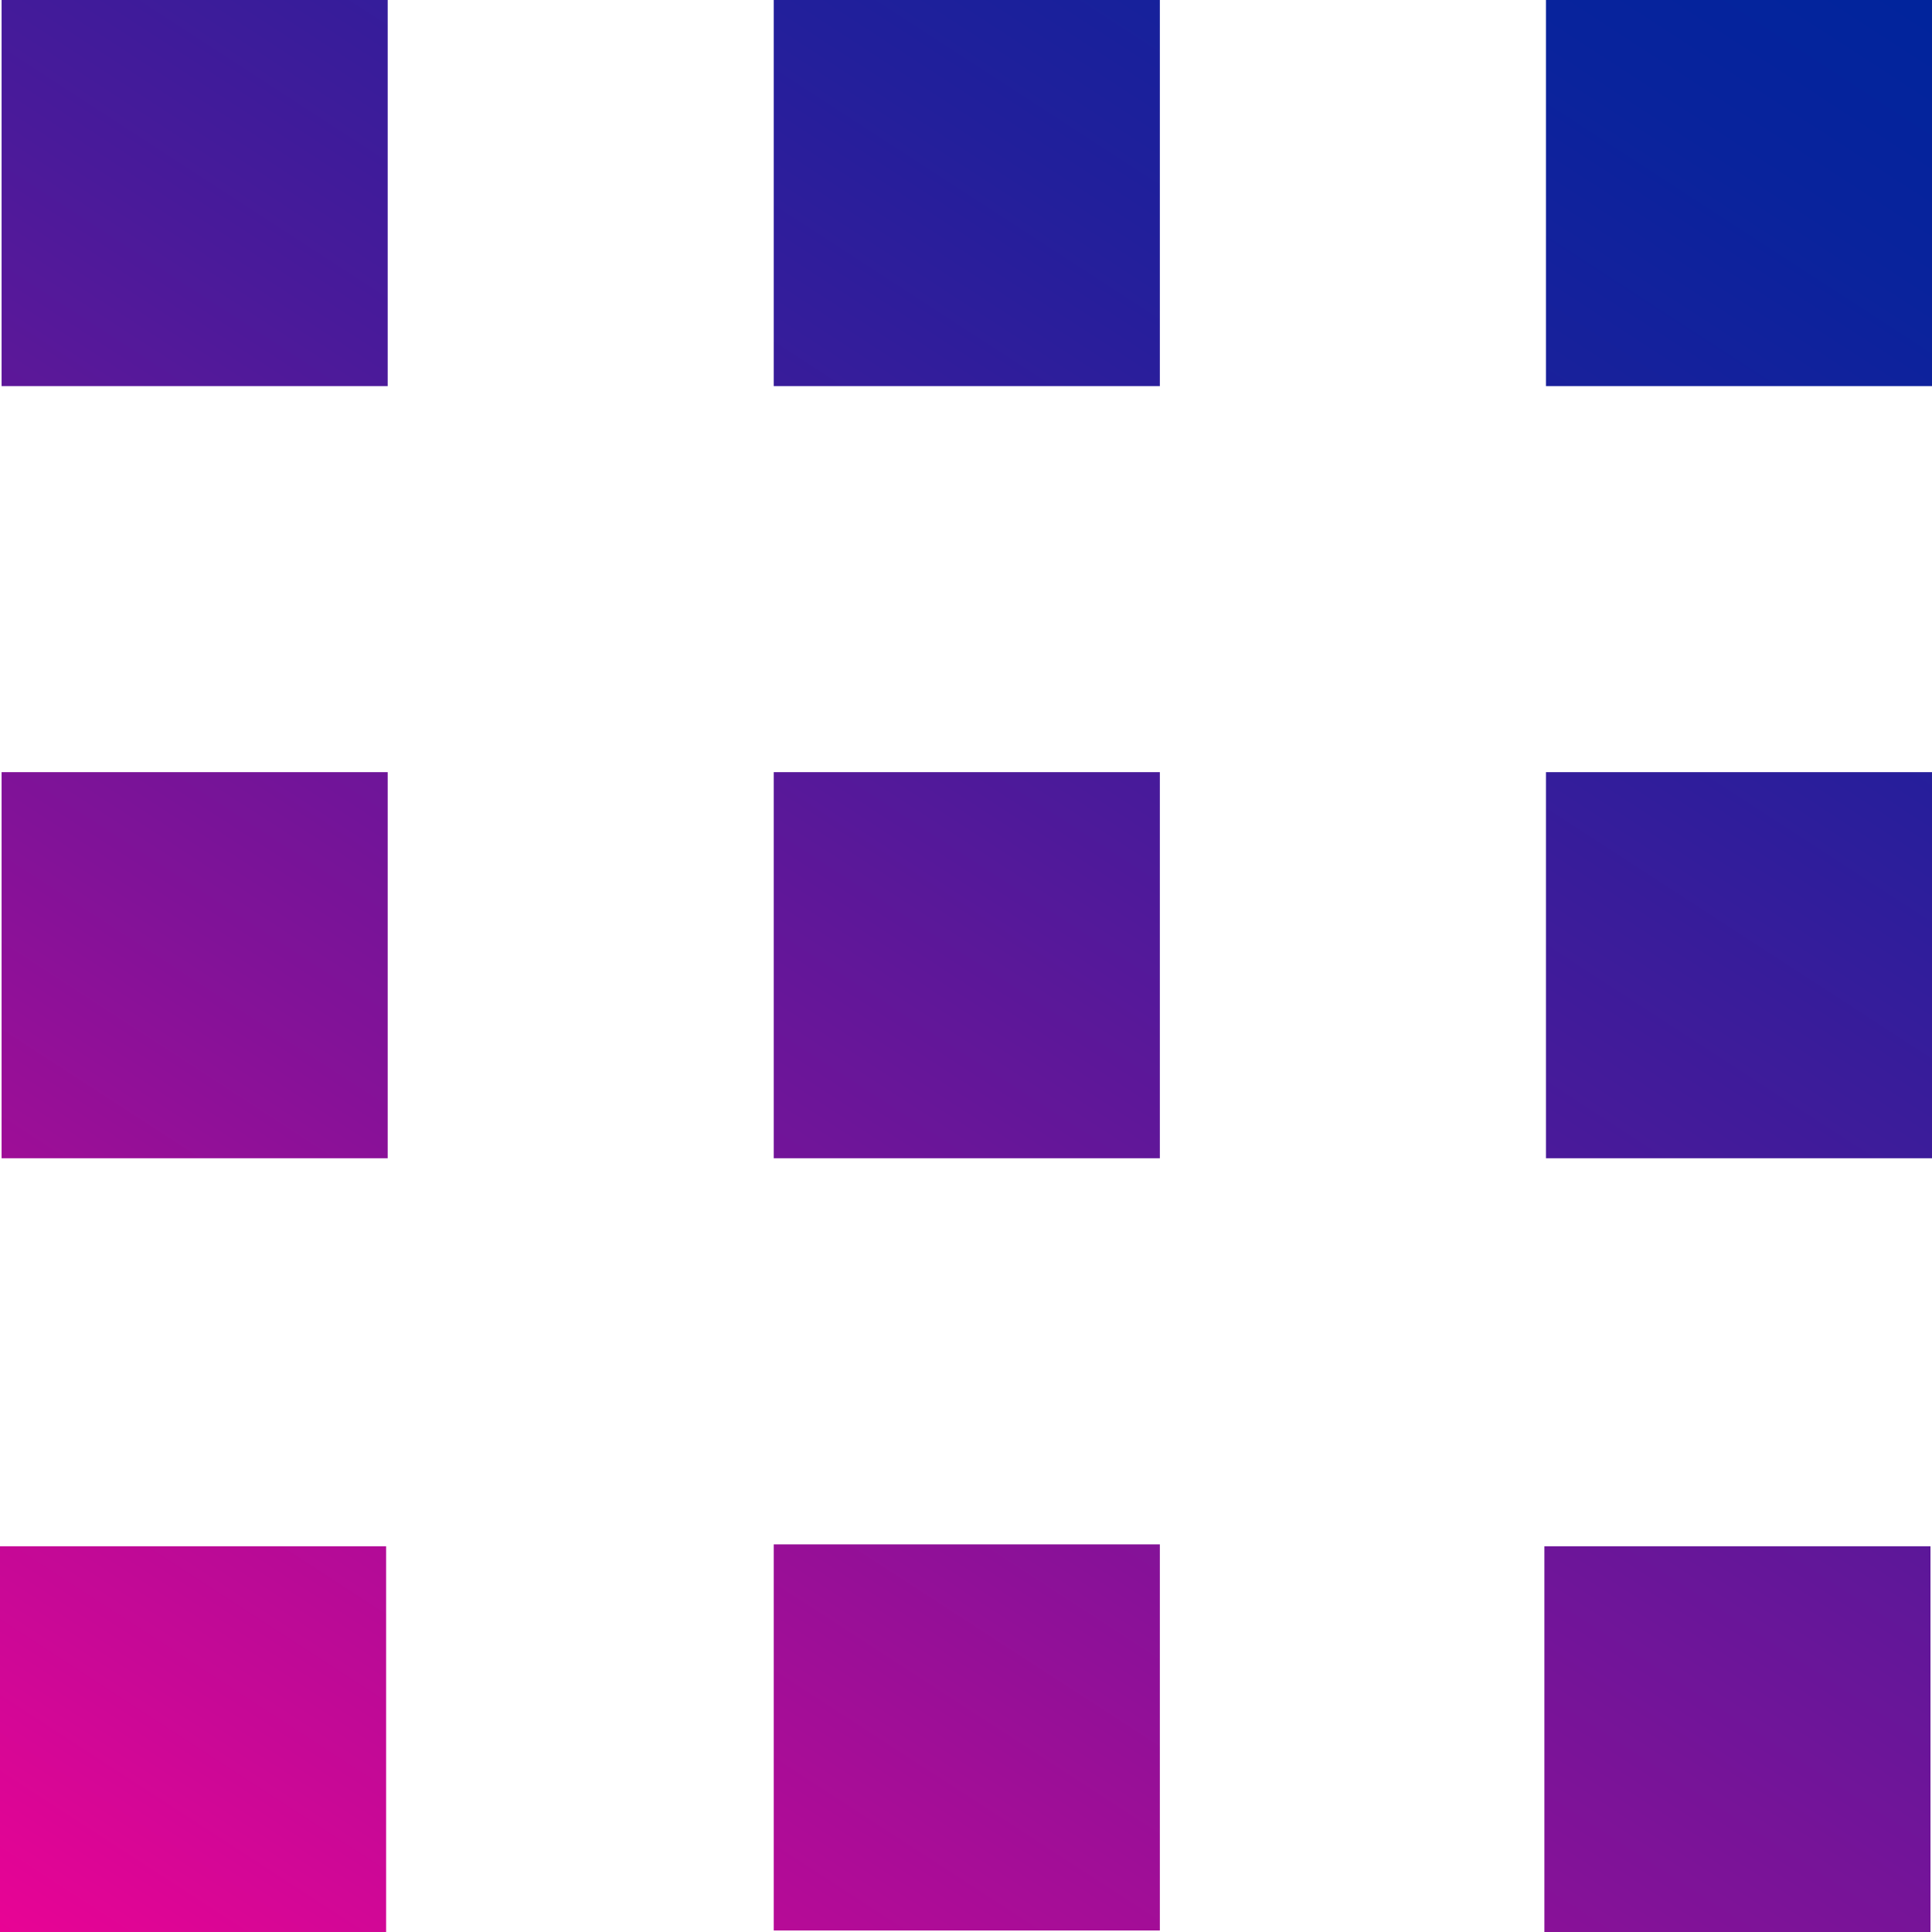
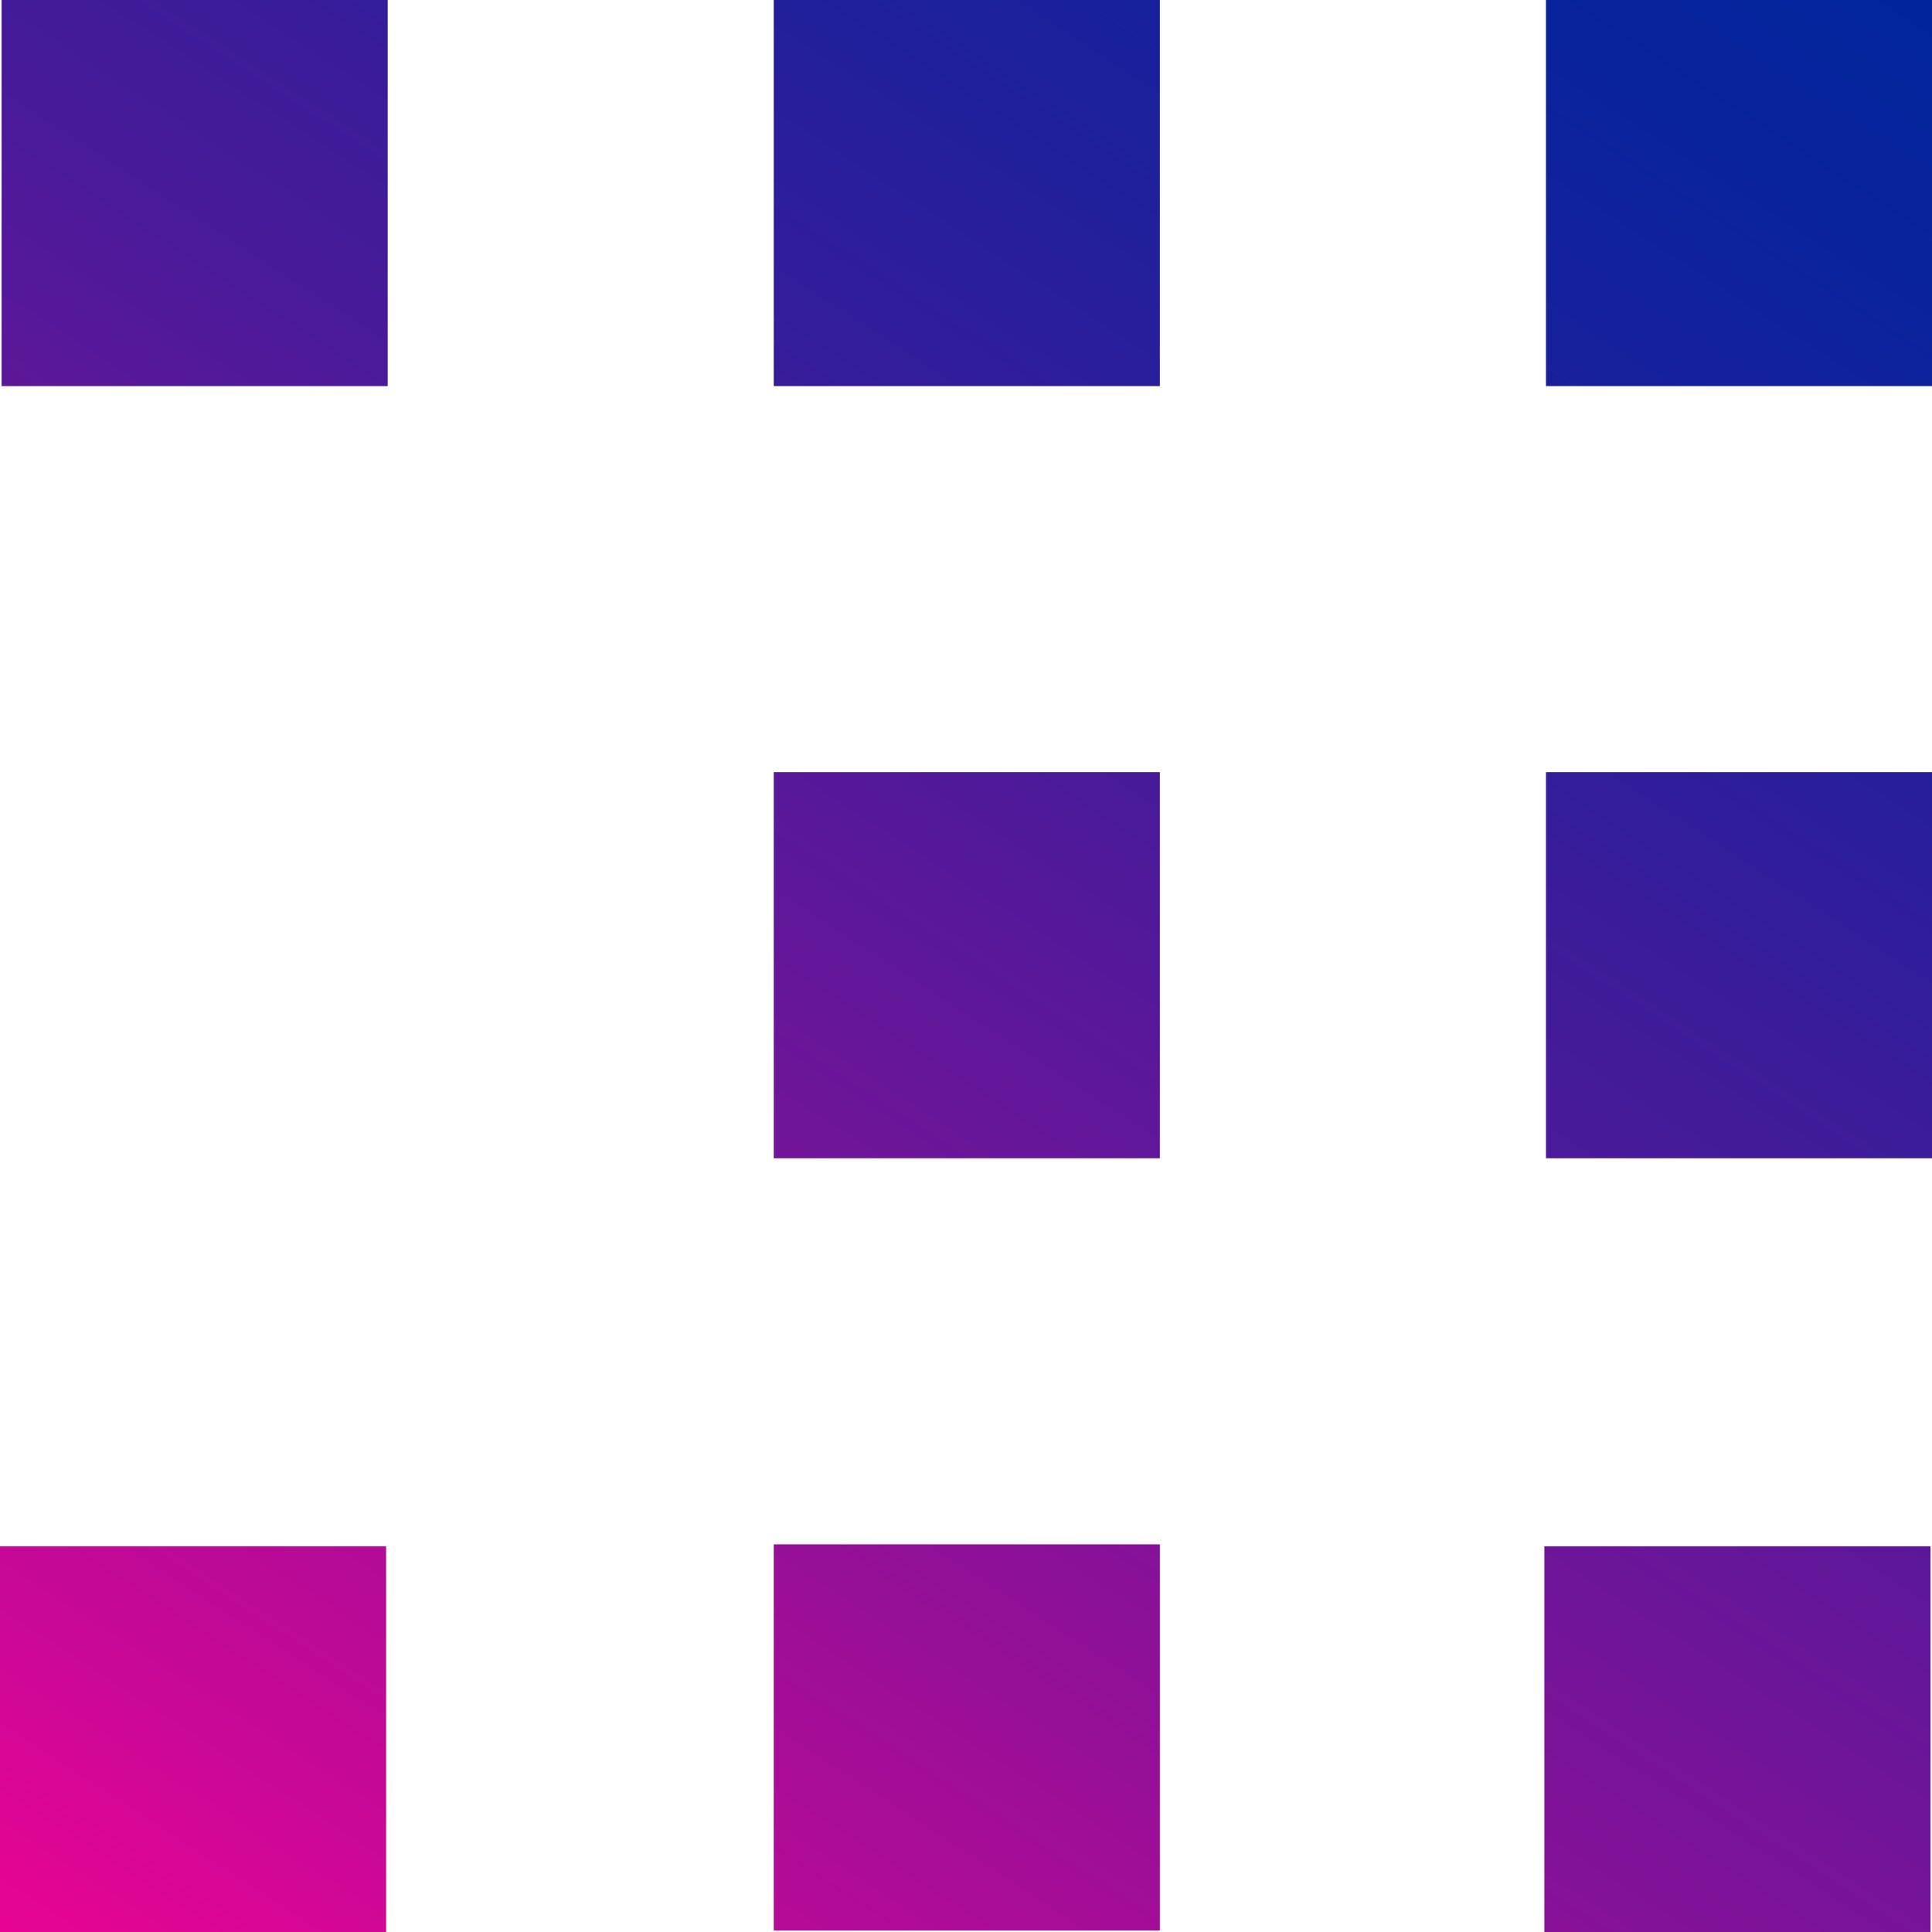
<svg xmlns="http://www.w3.org/2000/svg" xmlns:xlink="http://www.w3.org/1999/xlink" viewBox="0 0 254.84 254.89">
  <defs>
    <style>.cls-1{fill:url(#Degradado_sin_nombre_2003);}.cls-2{fill:url(#Degradado_sin_nombre_2003-2);}.cls-3{fill:url(#Degradado_sin_nombre_2003-3);}.cls-4{fill:url(#Degradado_sin_nombre_2003-4);}.cls-5{fill:url(#Degradado_sin_nombre_2003-5);}.cls-6{fill:url(#Degradado_sin_nombre_2003-6);}.cls-7{fill:url(#Degradado_sin_nombre_2003-7);}.cls-8{fill:url(#Degradado_sin_nombre_2003-8);}.cls-9{fill:url(#Degradado_sin_nombre_2003-9);}</style>
    <linearGradient id="Degradado_sin_nombre_2003" x1="-114.24" y1="240.78" x2="114.14" y2="-110.69" gradientUnits="userSpaceOnUse">
      <stop offset="0" stop-color="#ff0094" />
      <stop offset="0.16" stop-color="#c90896" />
      <stop offset="0.39" stop-color="#821298" />
      <stop offset="0.6" stop-color="#4a1a9a" />
      <stop offset="0.78" stop-color="#221f9b" />
      <stop offset="0.92" stop-color="#09239c" />
      <stop offset="1" stop-color="#00249c" />
    </linearGradient>
    <linearGradient id="Degradado_sin_nombre_2003-2" x1="21.14" y1="345.93" x2="249.52" y2="-5.54" xlink:href="#Degradado_sin_nombre_2003" />
    <linearGradient id="Degradado_sin_nombre_2003-3" x1="-46.55" y1="293.36" x2="181.83" y2="-58.11" xlink:href="#Degradado_sin_nombre_2003" />
    <linearGradient id="Degradado_sin_nombre_2003-4" x1="-61.67" y1="261.73" x2="166.71" y2="-89.74" xlink:href="#Degradado_sin_nombre_2003" />
    <linearGradient id="Degradado_sin_nombre_2003-5" x1="73.72" y1="366.87" x2="302.1" y2="15.4" xlink:href="#Degradado_sin_nombre_2003" />
    <linearGradient id="Degradado_sin_nombre_2003-6" x1="6.02" y1="314.3" x2="234.41" y2="-37.17" xlink:href="#Degradado_sin_nombre_2003" />
    <linearGradient id="Degradado_sin_nombre_2003-7" x1="58.6" y1="335.25" x2="286.98" y2="-16.22" xlink:href="#Degradado_sin_nombre_2003" />
    <linearGradient id="Degradado_sin_nombre_2003-8" x1="-9.1" y1="282.62" x2="219.28" y2="-68.85" xlink:href="#Degradado_sin_nombre_2003" />
    <linearGradient id="Degradado_sin_nombre_2003-9" x1="126.29" y1="387.77" x2="354.67" y2="36.3" xlink:href="#Degradado_sin_nombre_2003" />
  </defs>
  <g id="Layer_2" data-name="Layer 2">
    <g id="Layer_1-2" data-name="Layer 1">
      <g id="_58-Menu" data-name=" 58-Menu">
        <rect class="cls-1" x="0.21" width="50.93" height="50.93" />
        <rect class="cls-2" x="203.92" width="50.93" height="50.93" />
        <rect class="cls-3" x="102.06" width="50.93" height="50.93" />
-         <rect class="cls-4" x="0.21" y="101.85" width="50.93" height="50.93" />
        <rect class="cls-5" x="203.92" y="101.85" width="50.93" height="50.93" />
        <rect class="cls-6" x="102.06" y="101.85" width="50.93" height="50.93" />
        <rect class="cls-7" x="102.06" y="203.71" width="50.93" height="50.93" />
        <rect class="cls-8" y="203.96" width="50.93" height="50.93" />
        <rect class="cls-9" x="203.71" y="203.96" width="50.93" height="50.93" />
      </g>
    </g>
  </g>
</svg>